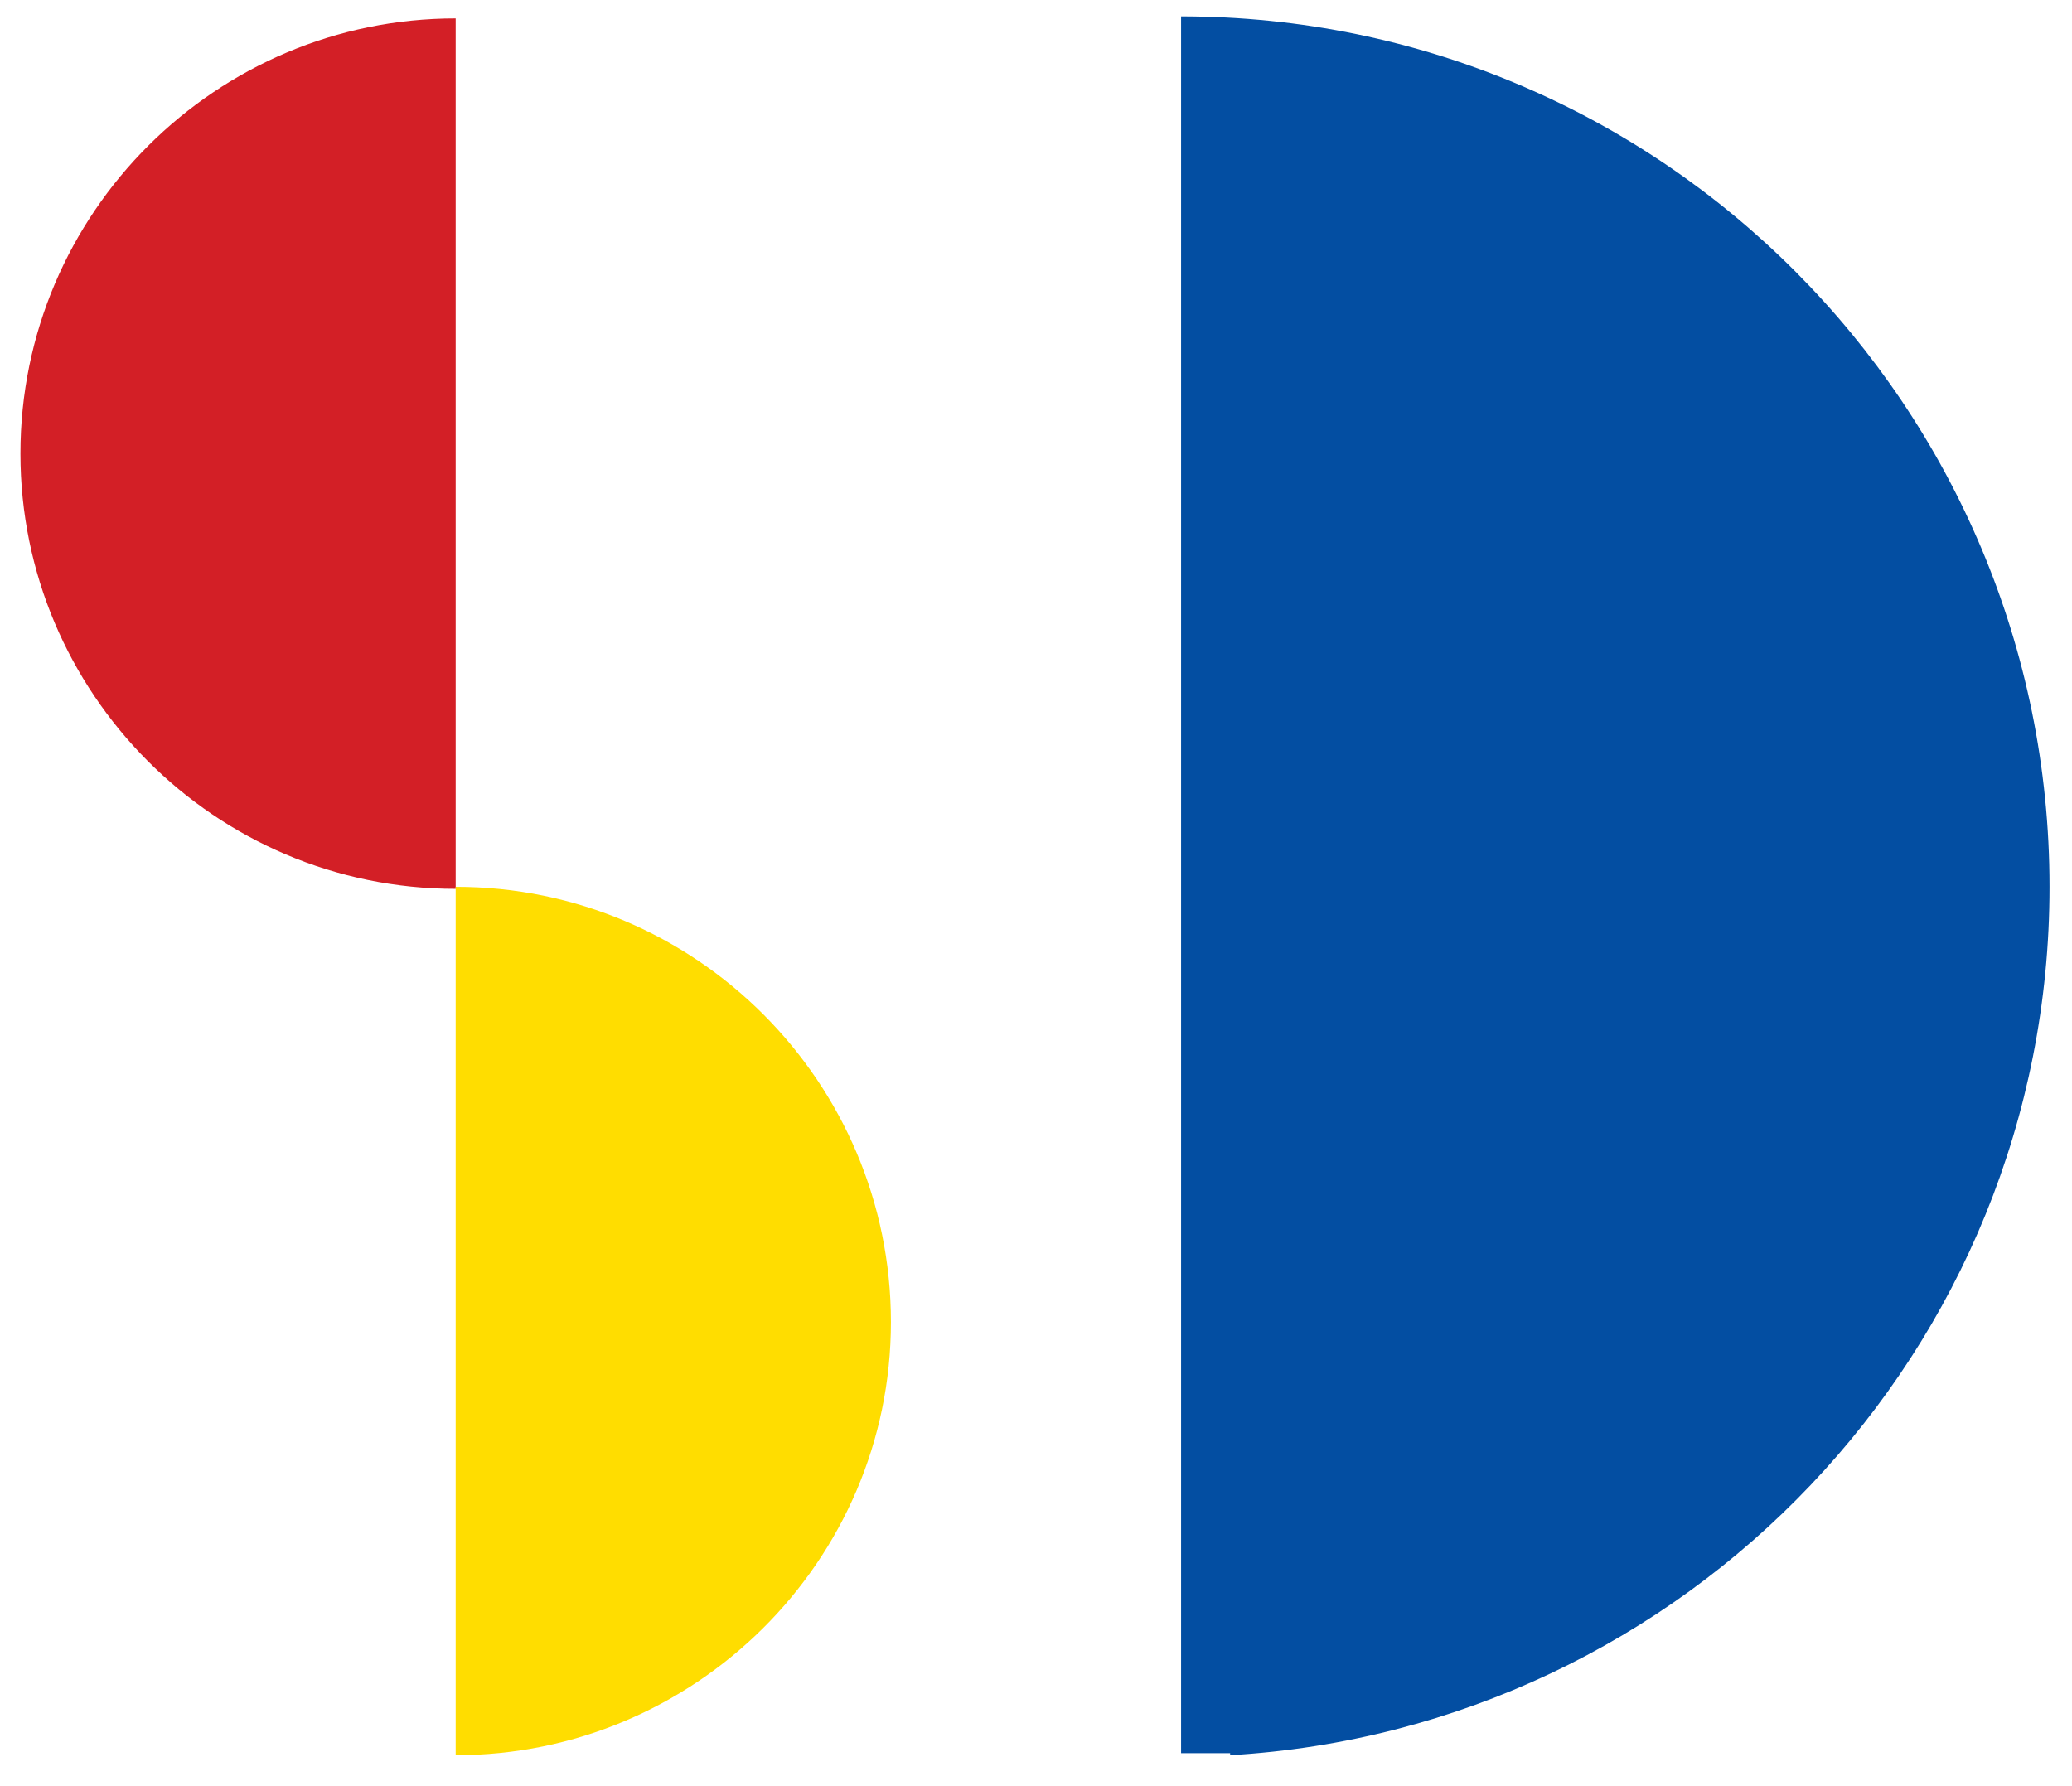
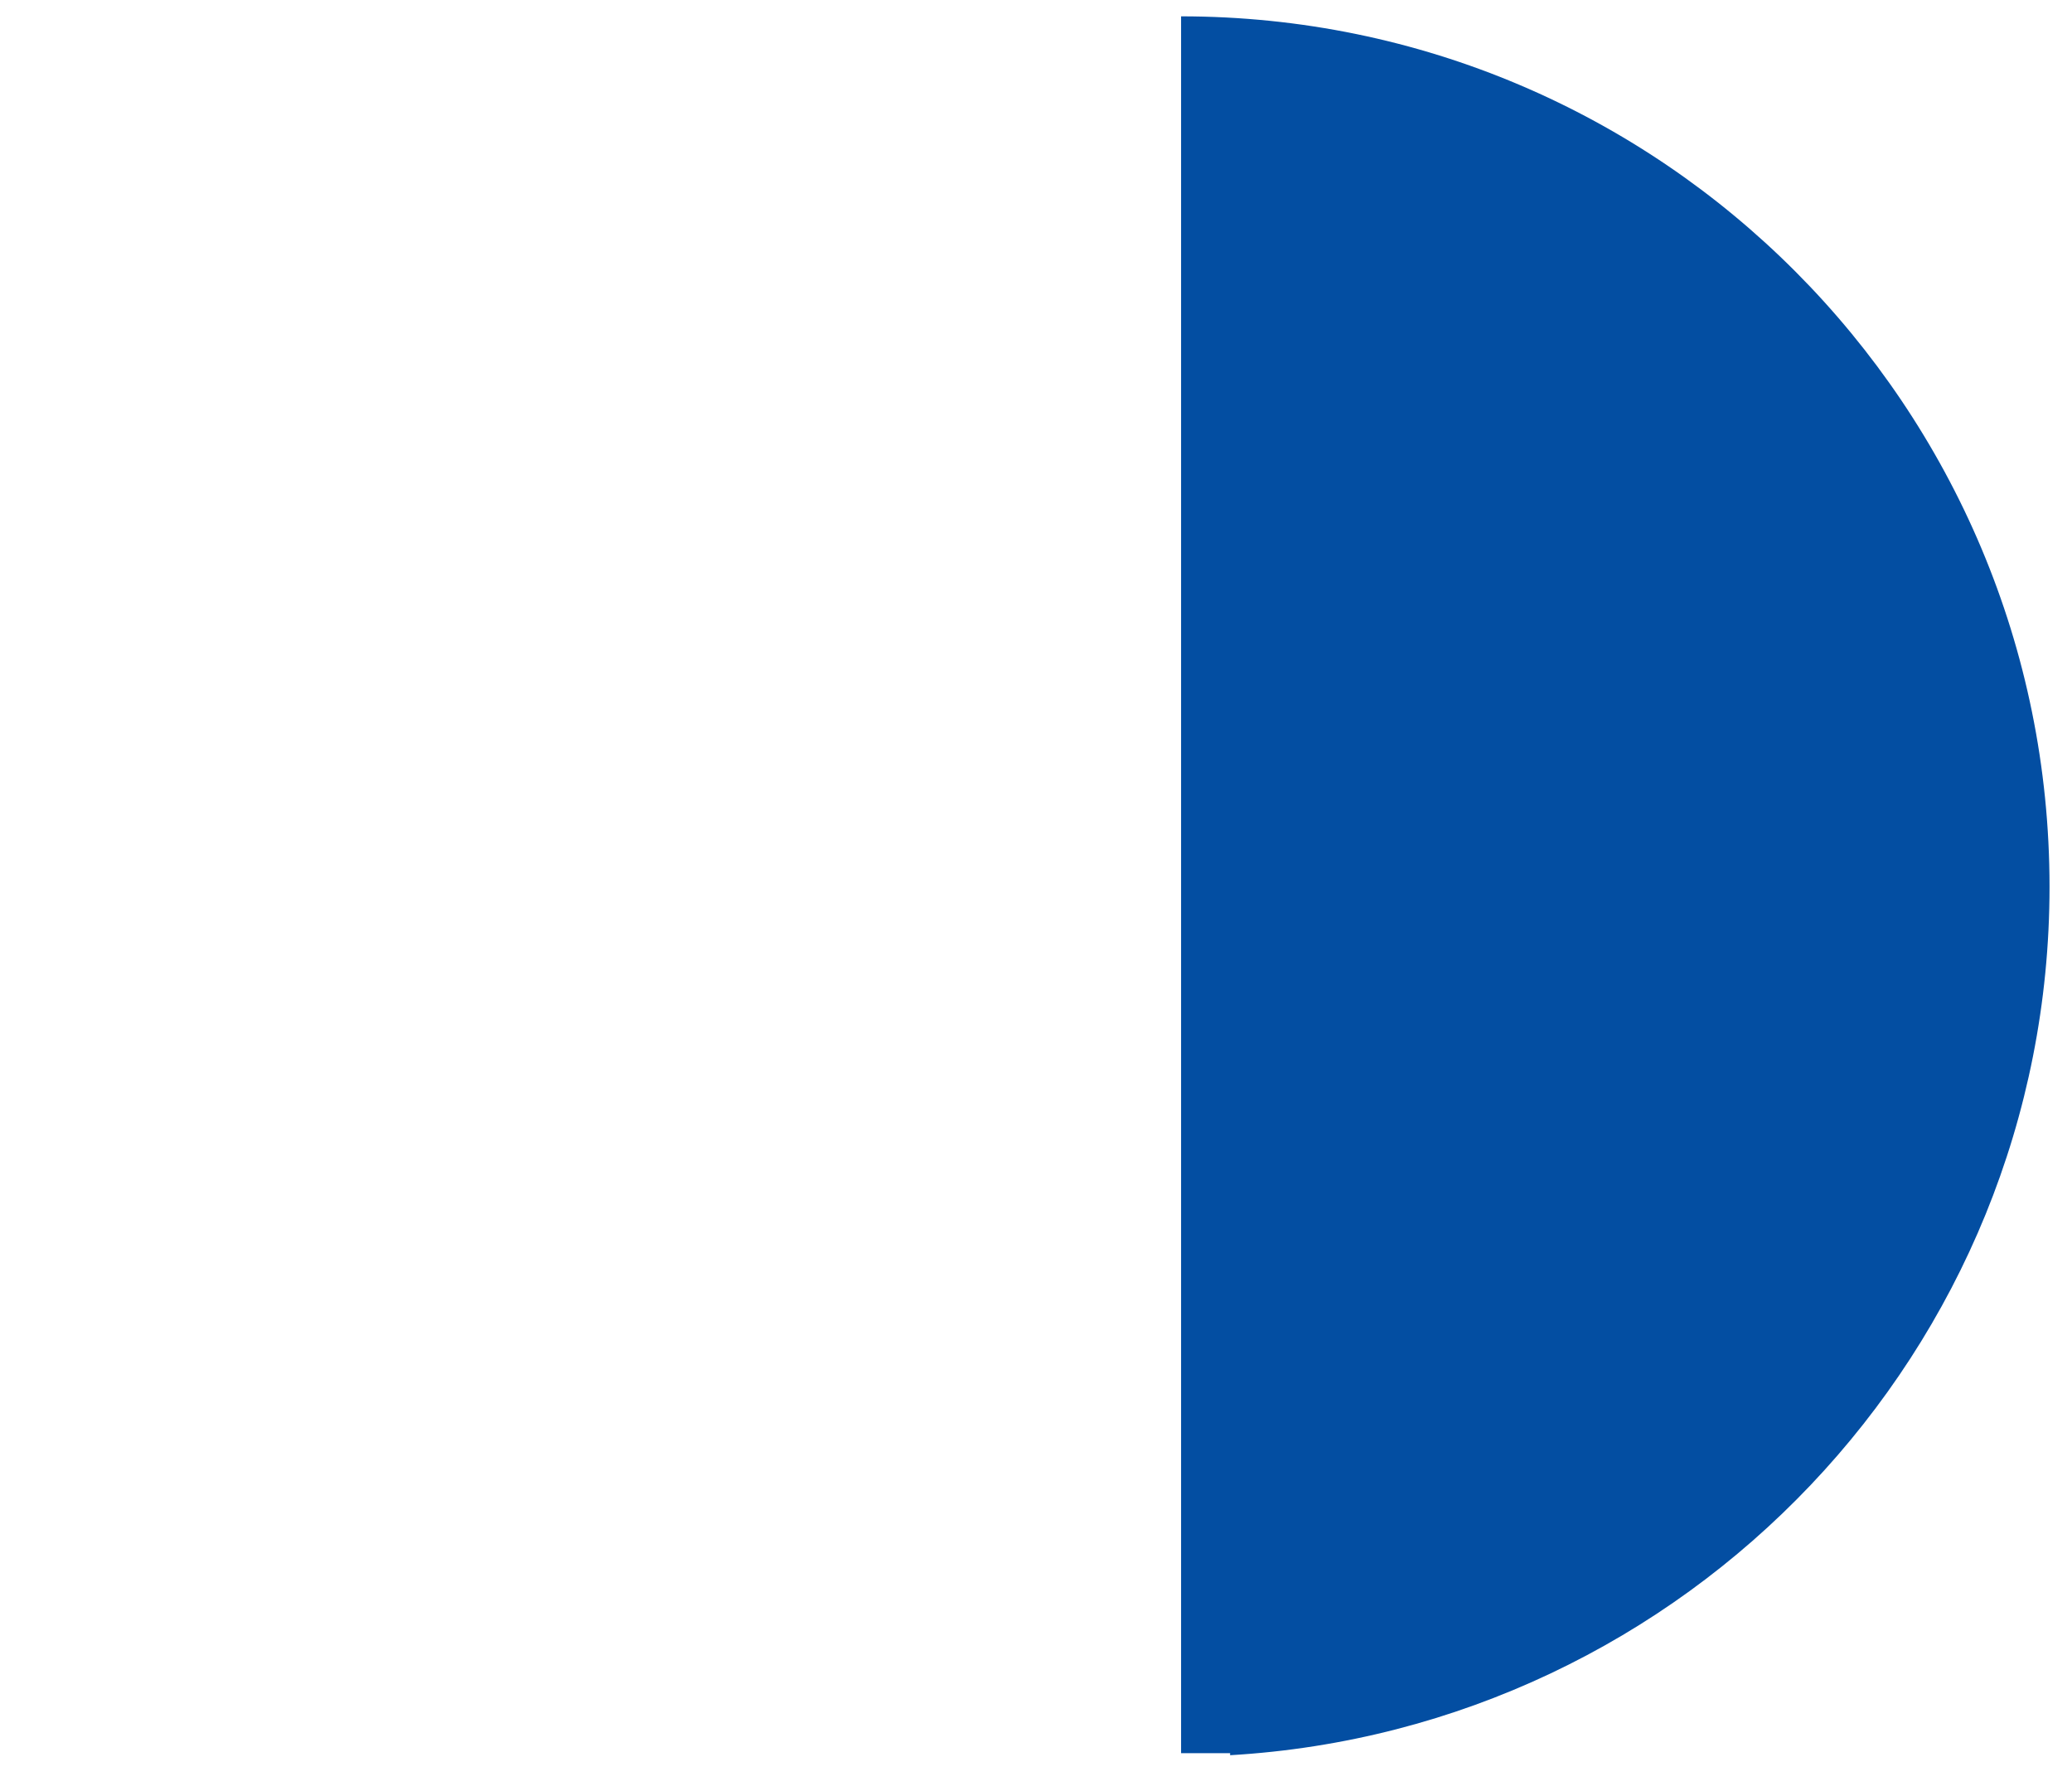
<svg xmlns="http://www.w3.org/2000/svg" version="1.1" id="Layer_1" x="0px" y="0px" viewBox="0 0 101.4 87.4" xml:space="preserve">
  <g>
-     <path fill="#D31F26" d="M1,22.2c0,11.7,9.5,21.3,21.3,21.3V0.9C10.6,0.9,1,10.4,1,22.2z" />
-     <path fill="#FFDD00" d="M43.6,64.7c0-11.7-9.5-21.3-21.3-21.3v42.5C34,85.9,43.6,76.4,43.6,64.7z" />
    <path fill="#034EA2" d="M60.2,85.9c22.3-1.3,40.1-19.8,40.1-42.5c0-23.5-19-42.6-42.5-42.6v85H60.2z" />
  </g>
</svg>